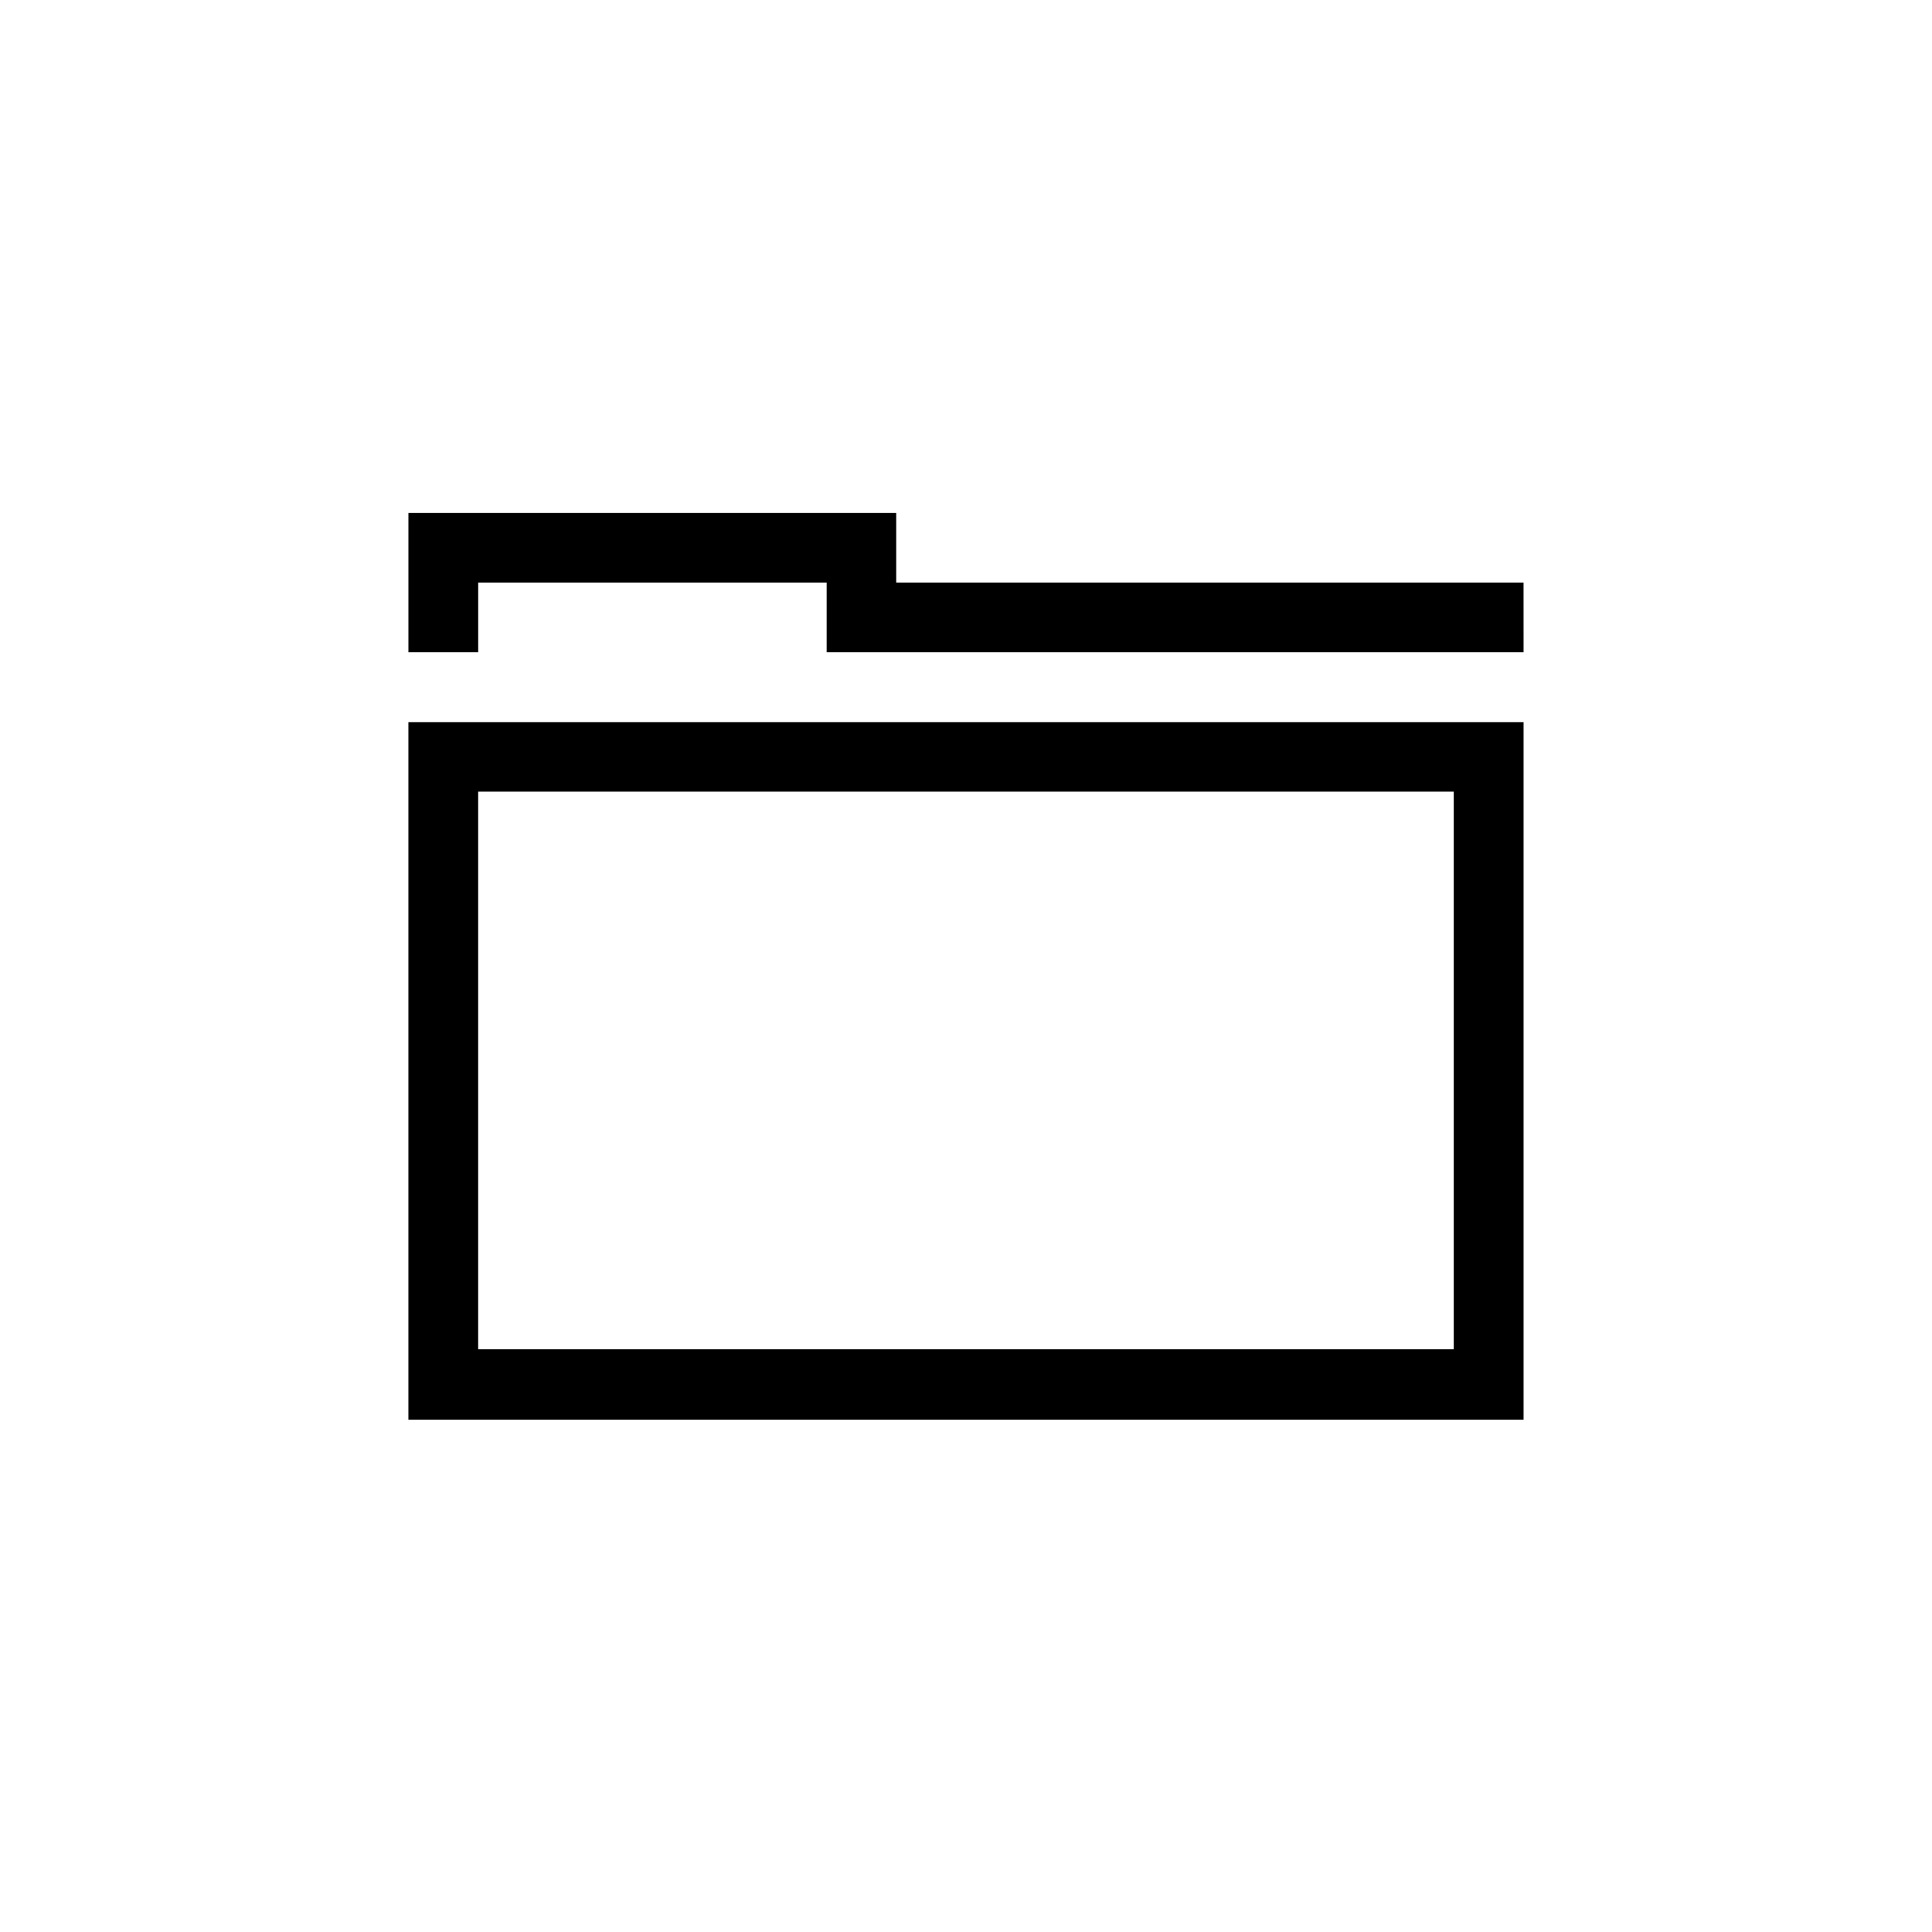
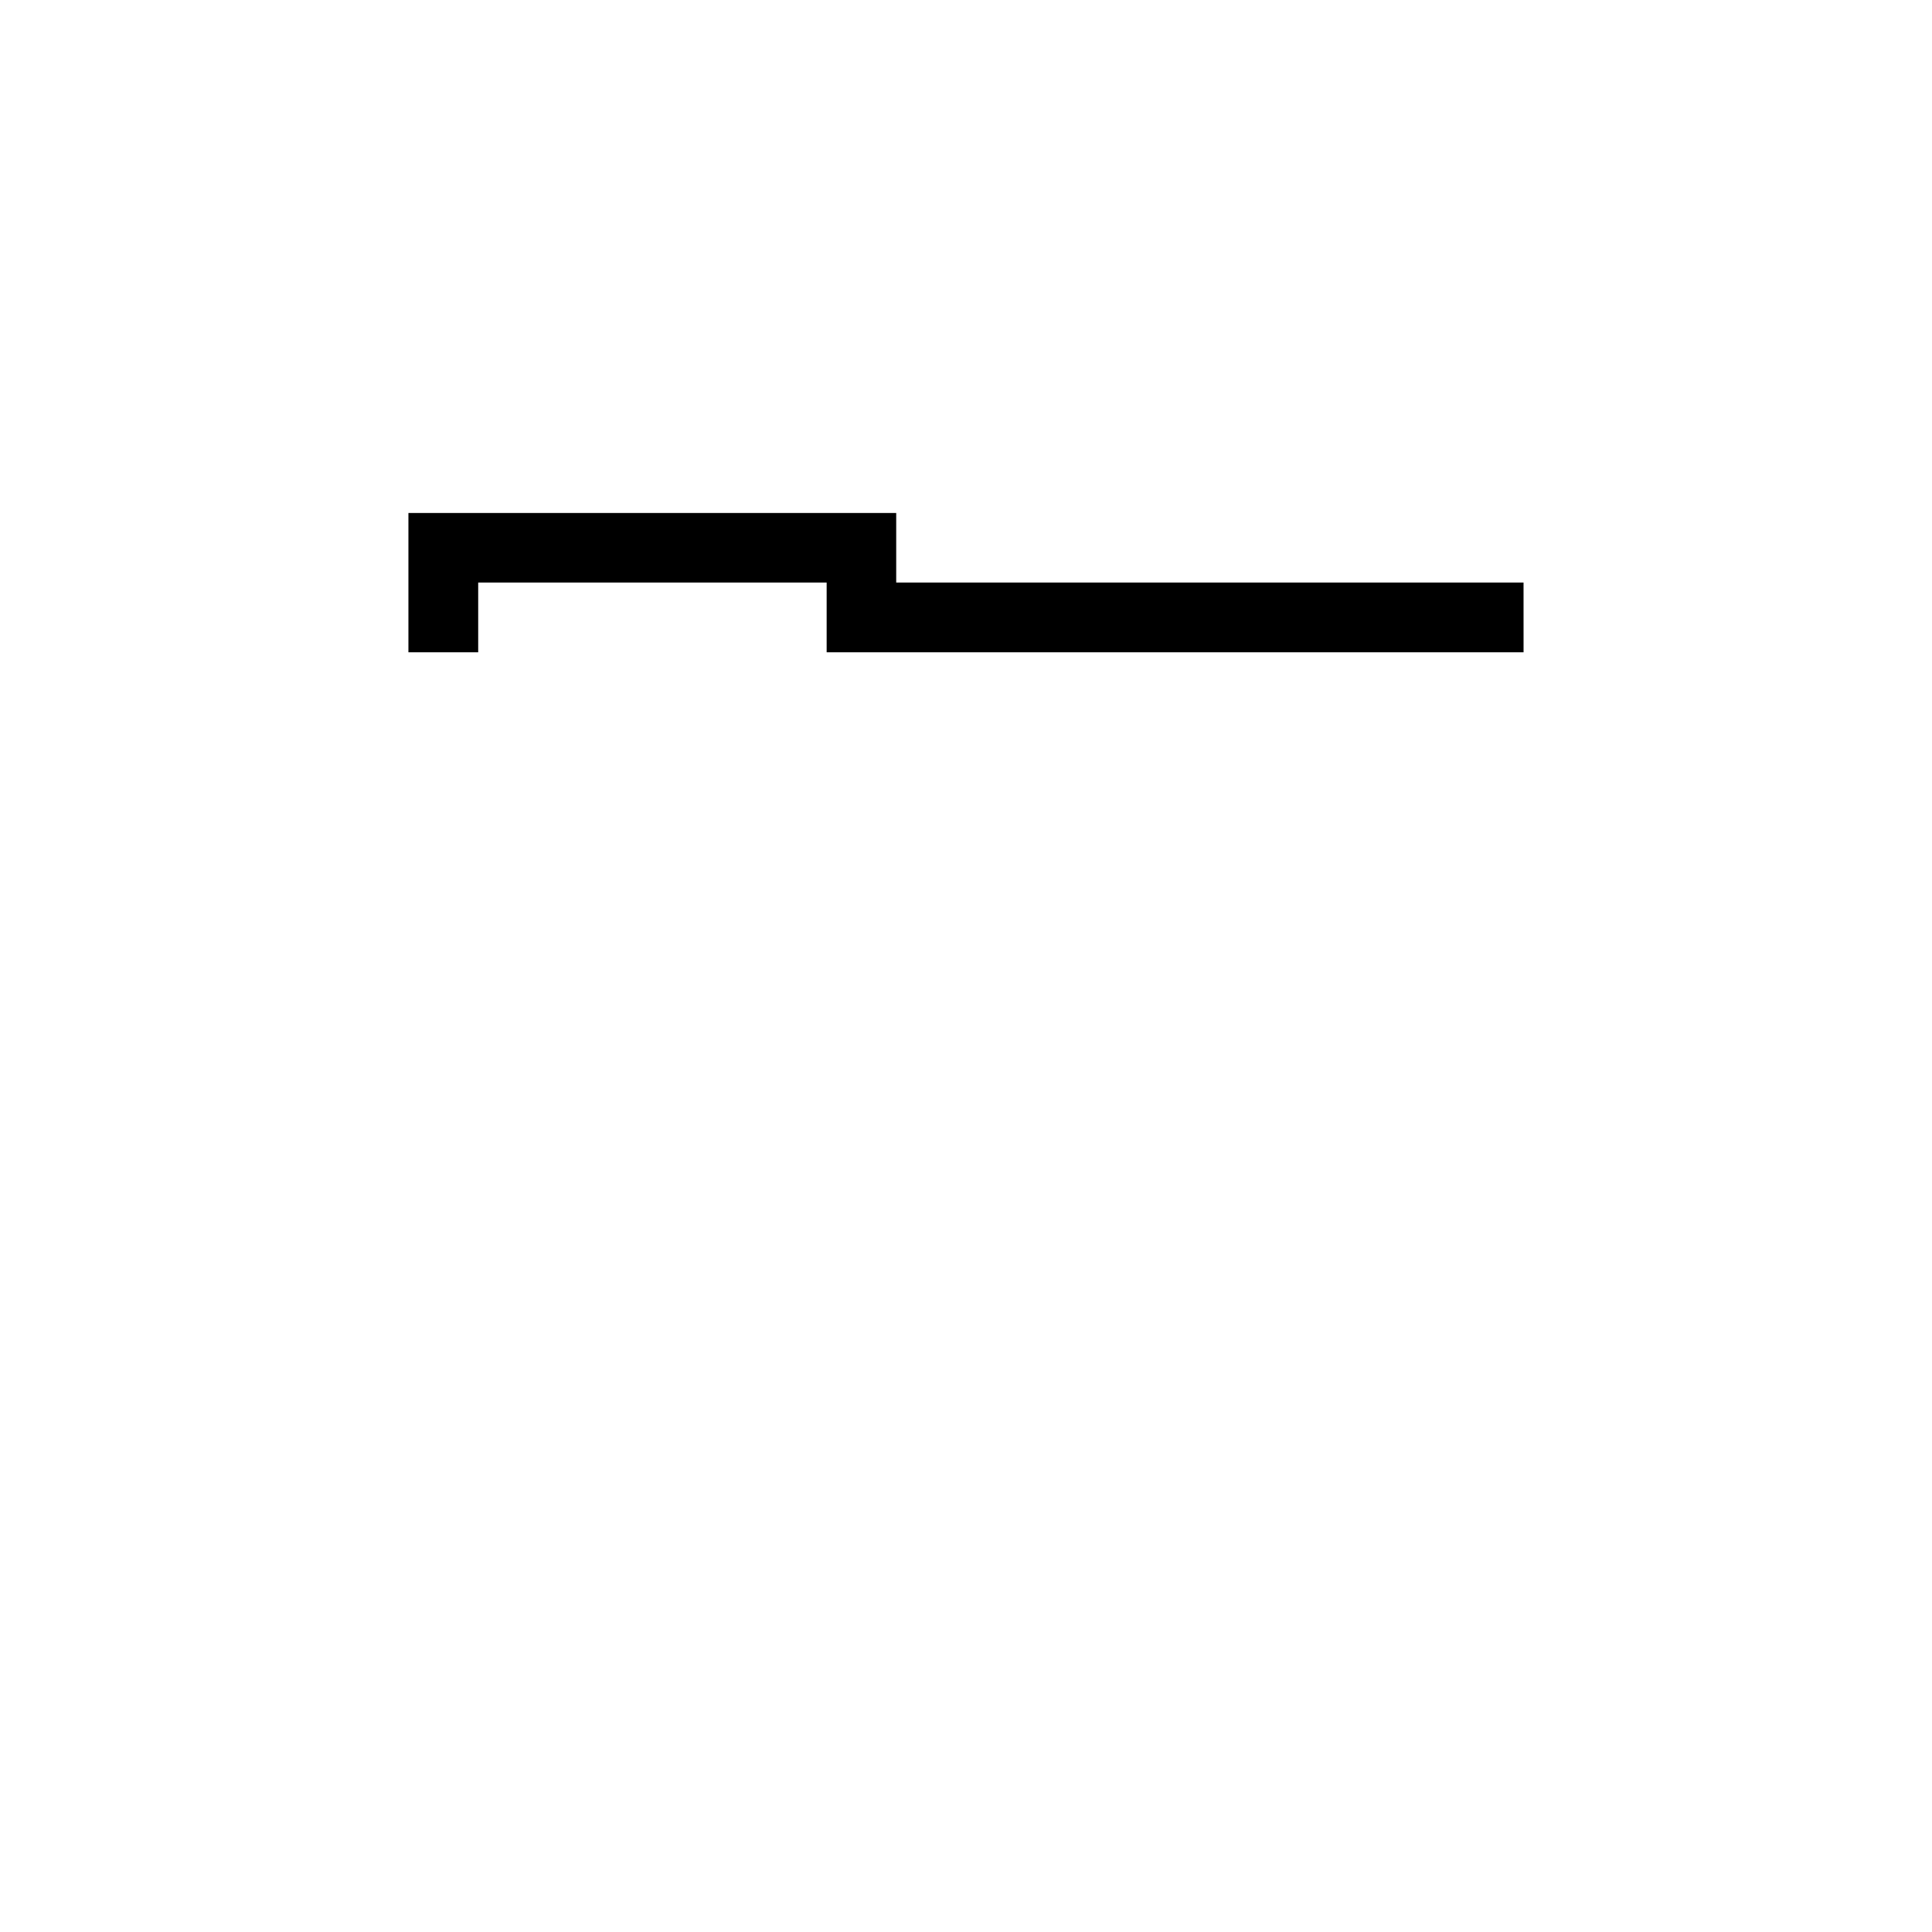
<svg xmlns="http://www.w3.org/2000/svg" fill="#000000" width="800px" height="800px" version="1.1" viewBox="144 144 512 512">
  <g>
-     <path d="m547.76 520.23h-295.53v-184.86h295.53zm-277.04-18.664h258.54v-147.77h-258.54z" />
    <path d="m547.76 316.87h-184.69v-18.492h-92.344v18.492h-18.492v-36.93h129.27v18.438h166.25z" />
  </g>
</svg>